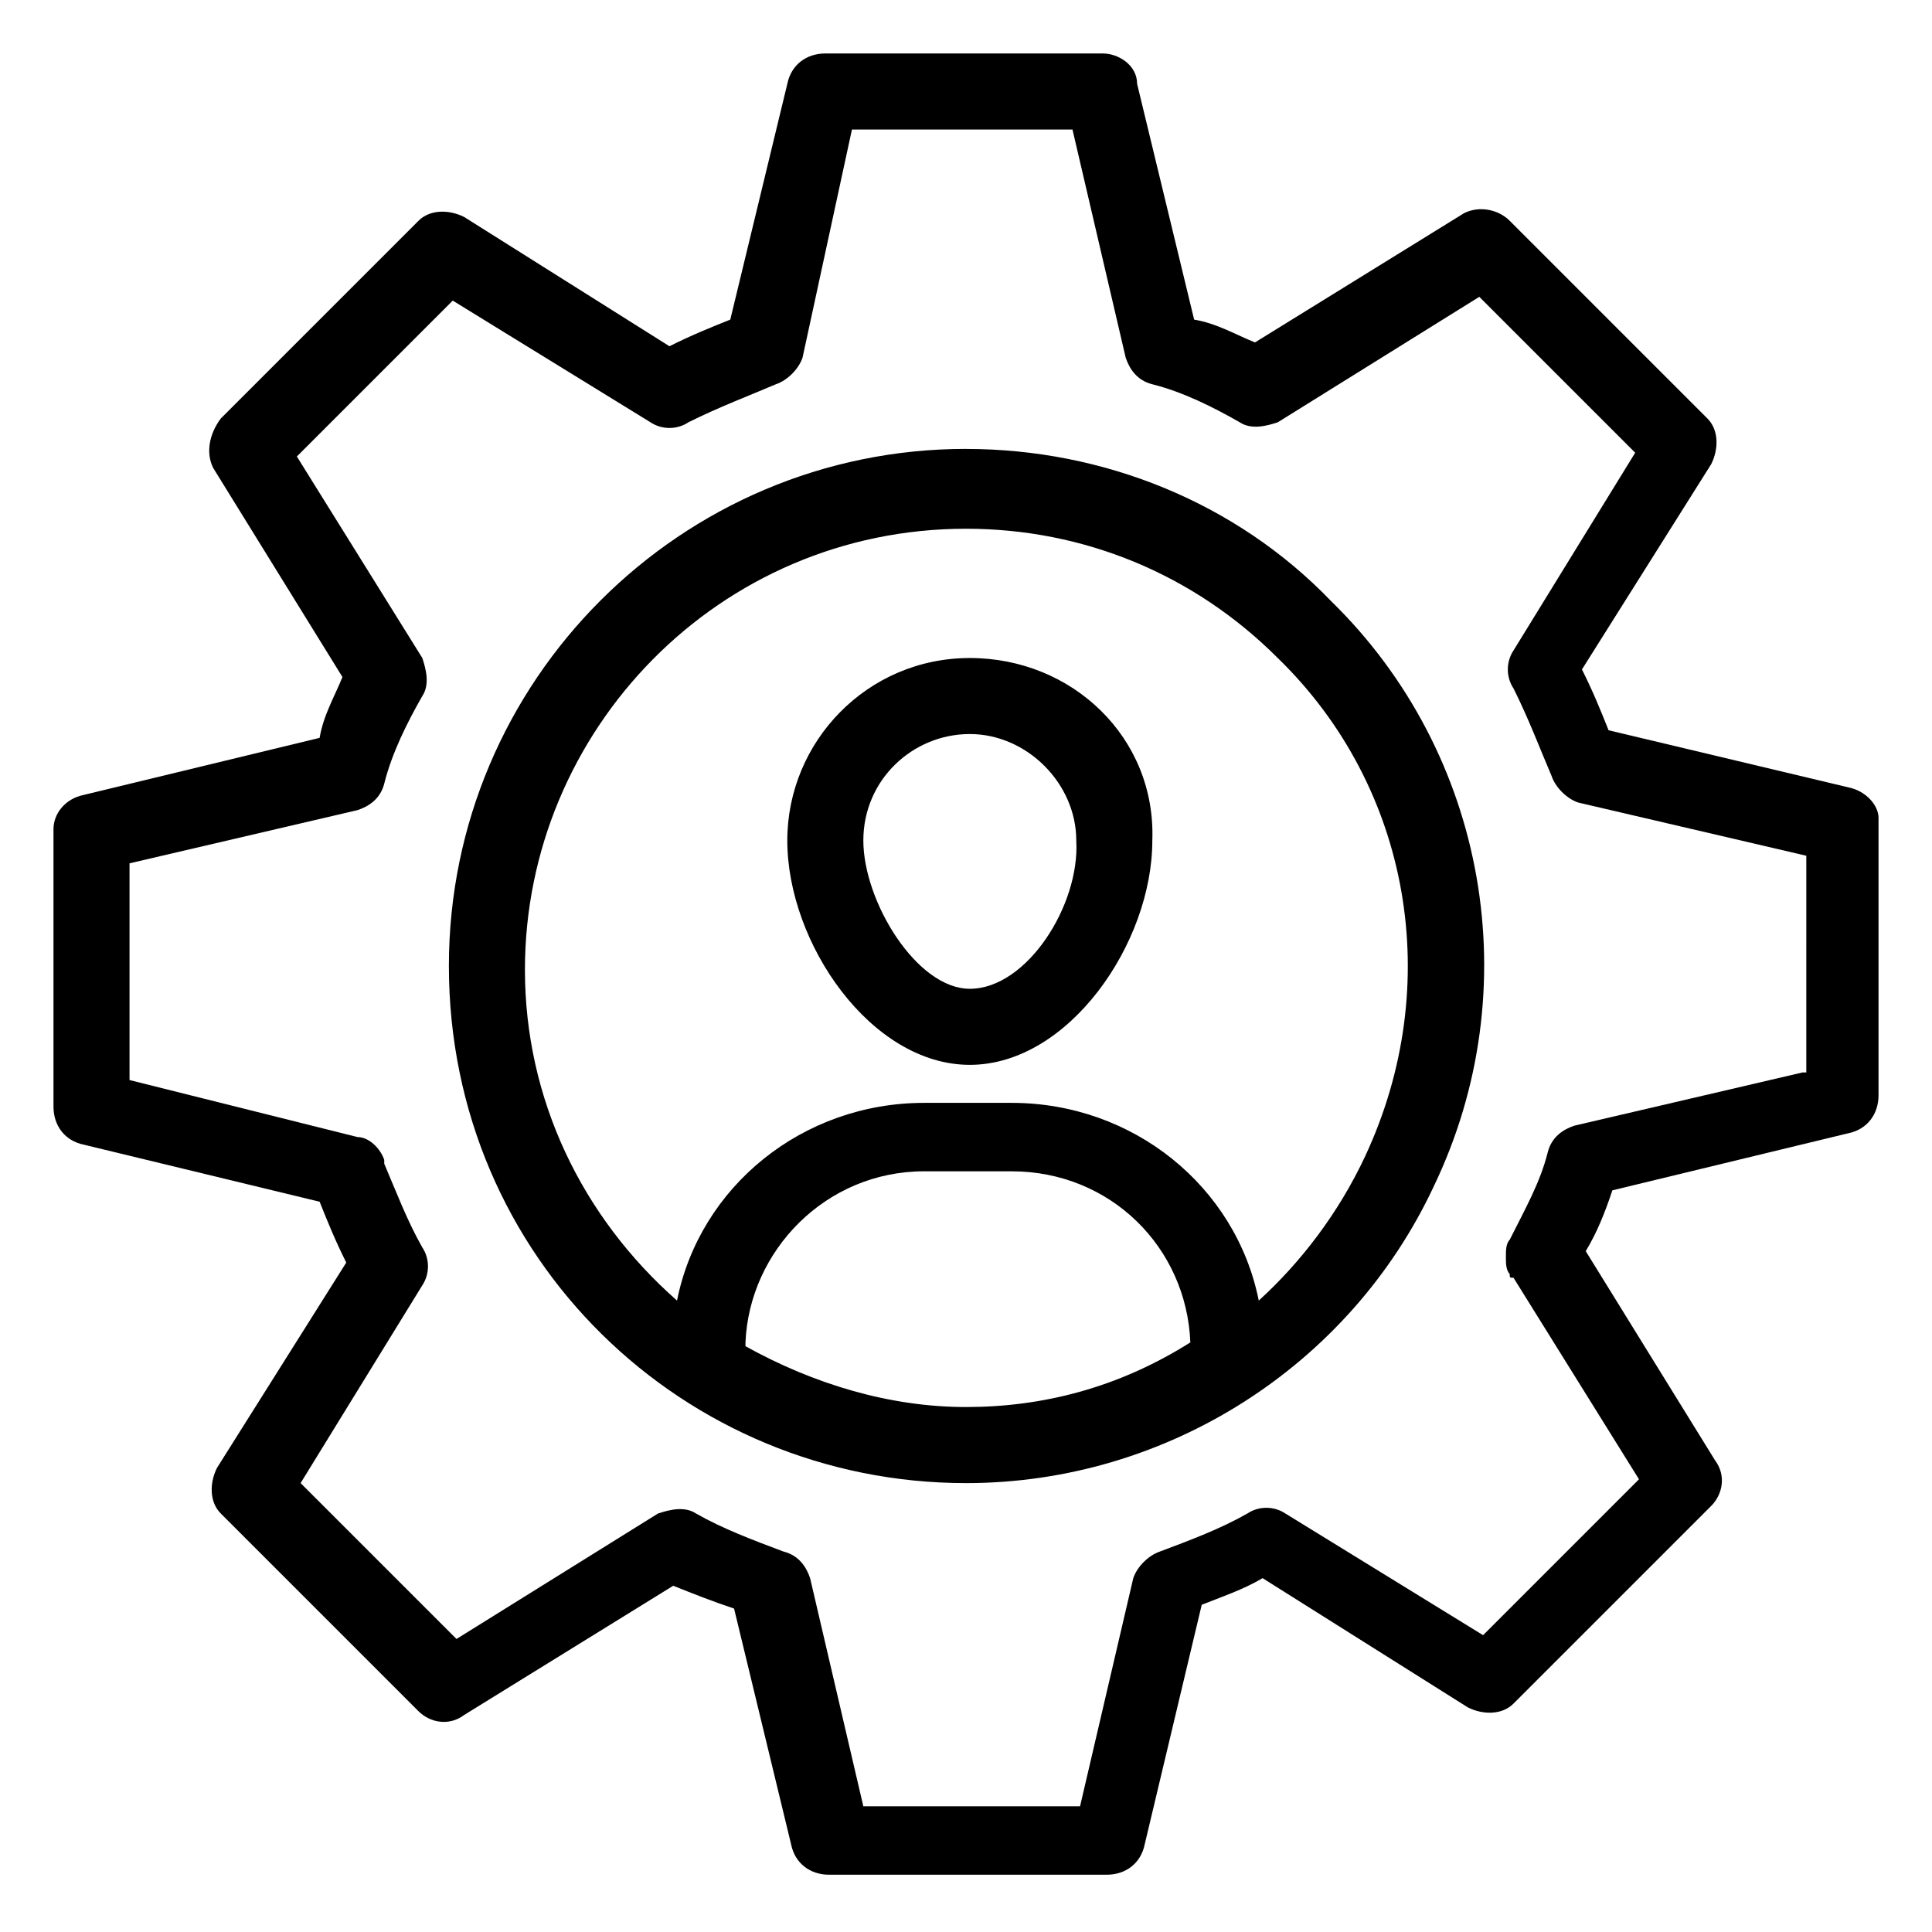
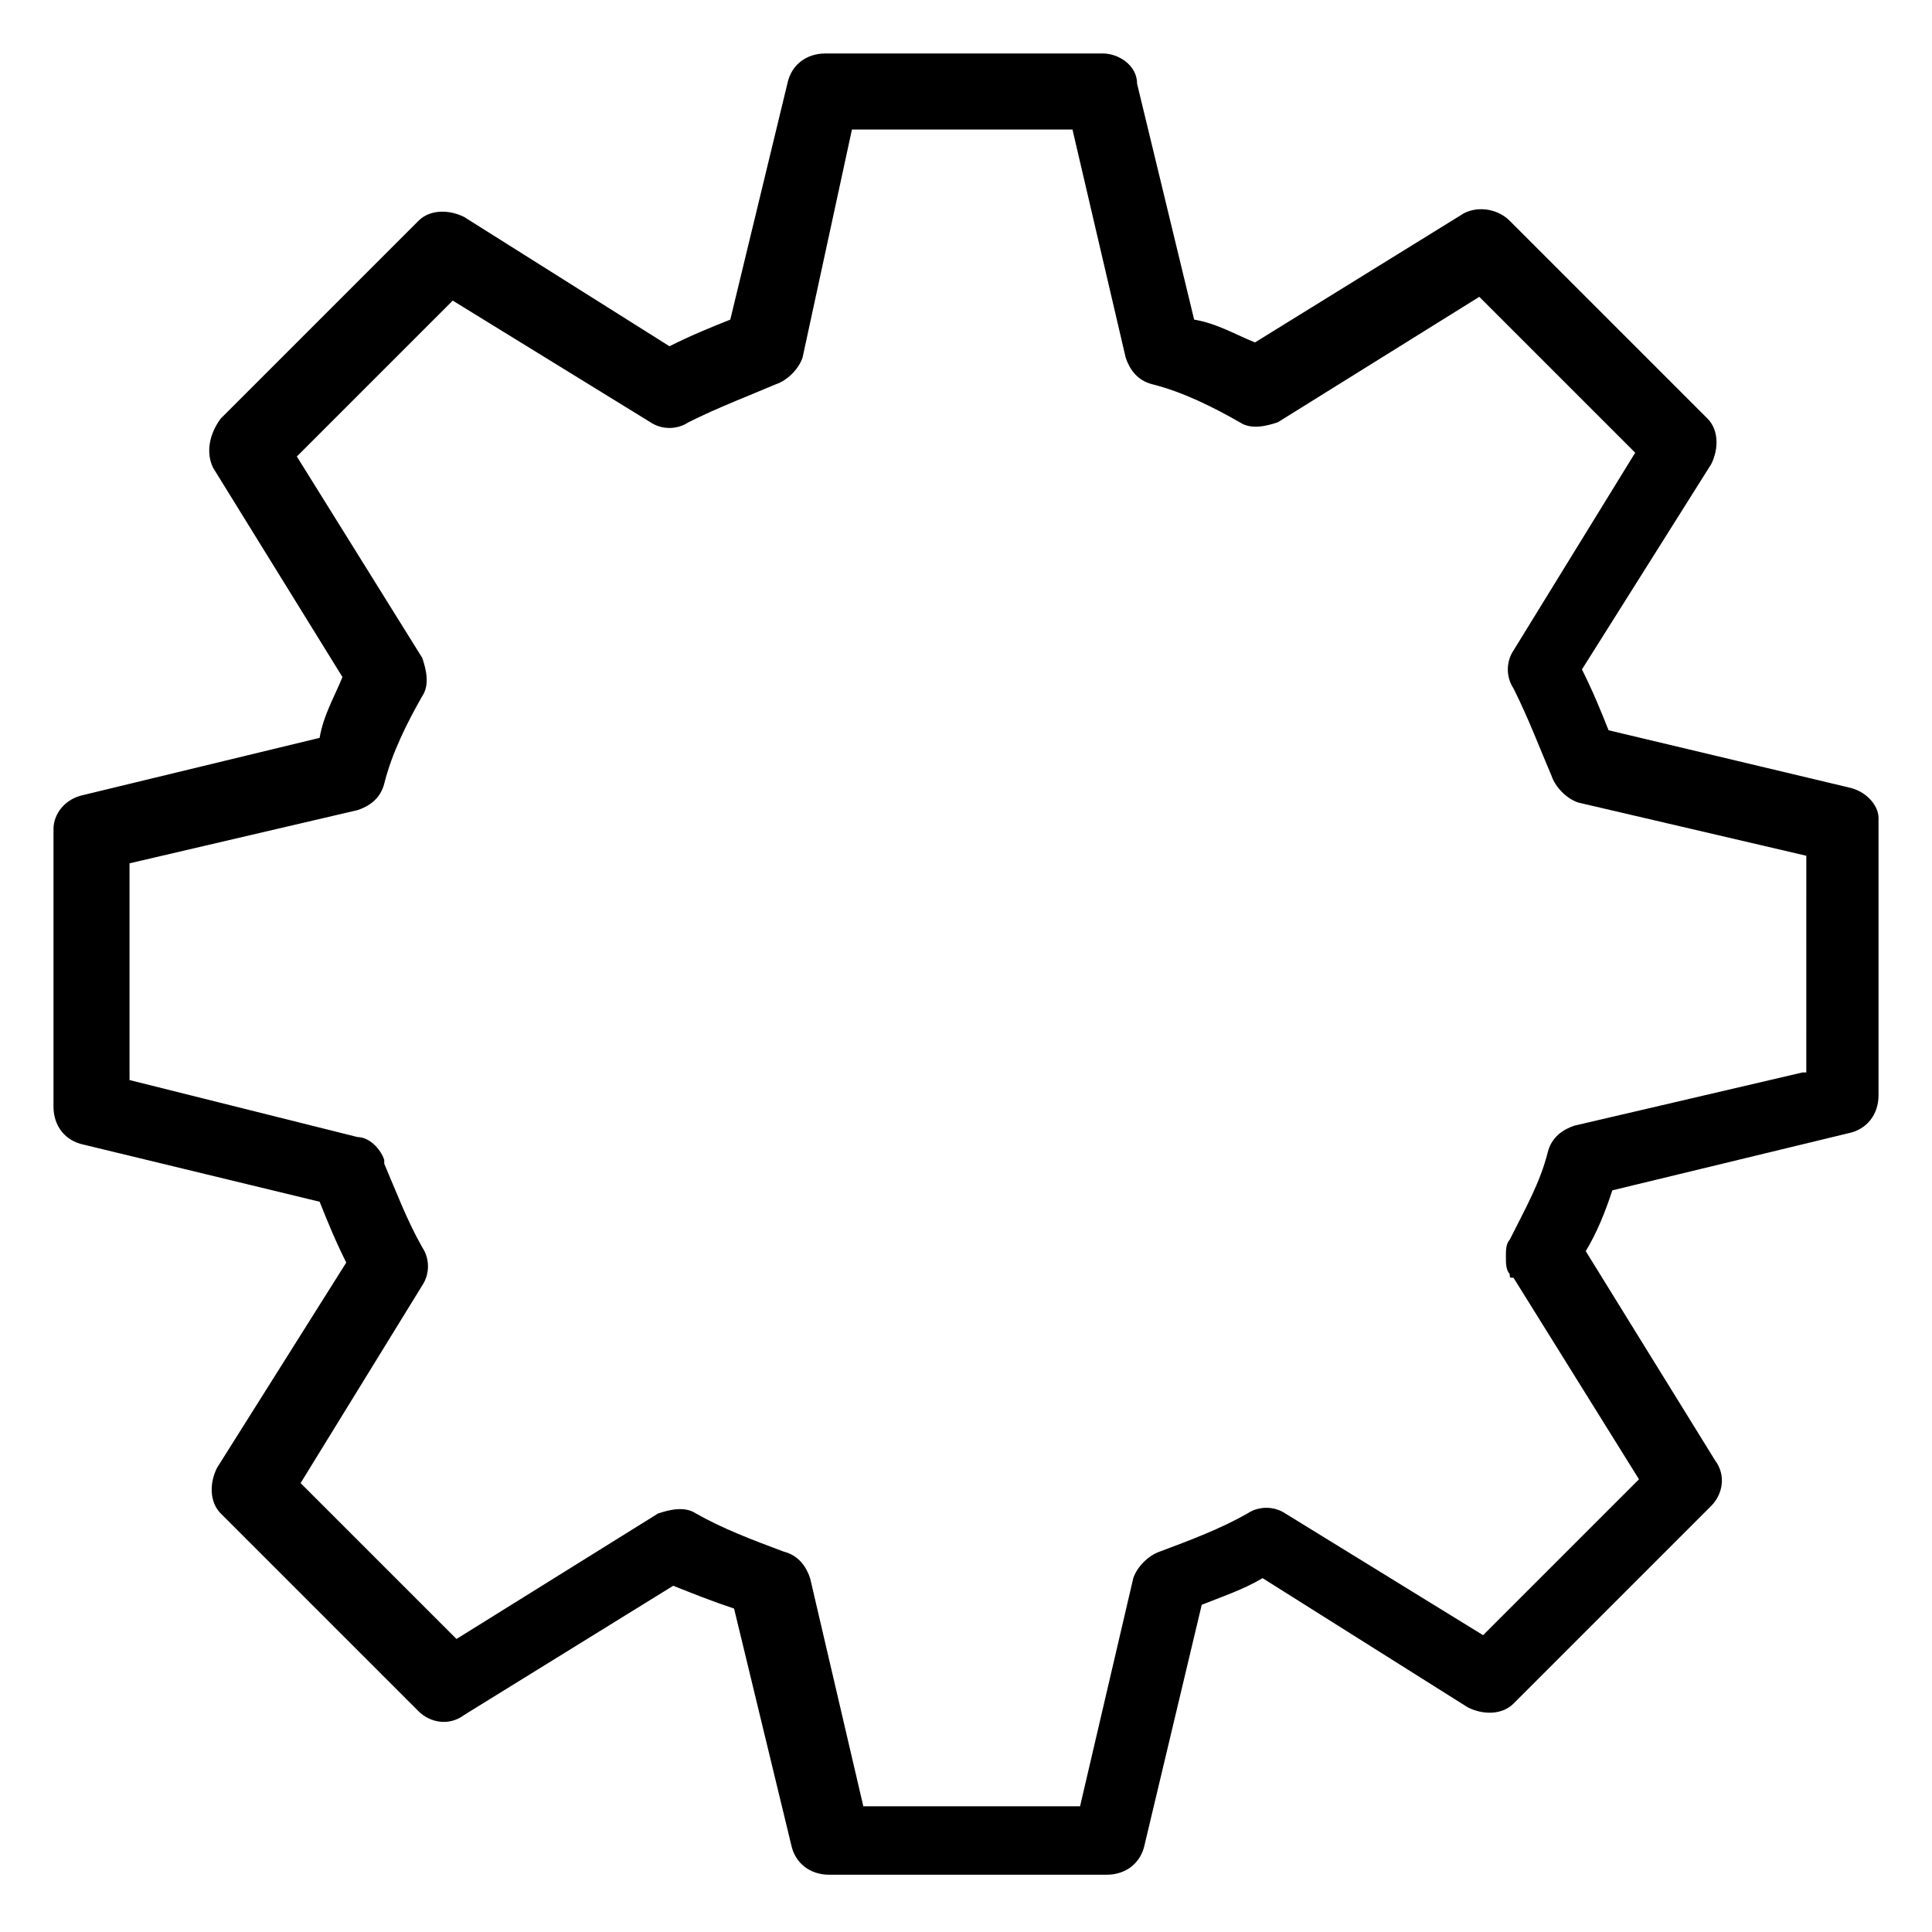
<svg xmlns="http://www.w3.org/2000/svg" fill="#000000" width="800px" height="800px" version="1.1" viewBox="144 144 512 512">
  <g>
    <path d="m633.77 352.64-63.48-15.113c-2.016-5.039-4.031-10.078-7.055-16.121l34.258-54.41c2.016-4.031 2.016-9.07-1.008-12.09l-52.395-52.395c-3.019-3.031-8.059-4.035-12.09-2.023l-55.418 34.258c-5.039-2.016-10.078-5.039-16.121-6.047l-15.113-62.473c-0.004-5.035-5.039-8.055-9.07-8.055h-73.555c-5.039 0-9.07 3.023-10.078 8.062l-15.113 62.469c-5.039 2.016-10.078 4.031-16.121 7.055l-54.41-34.258c-4.031-2.016-9.07-2.016-12.09 1.008l-52.395 52.395c-3.031 4.031-4.035 9.066-2.023 13.098l34.258 55.418c-2.016 5.039-5.039 10.078-6.047 16.121l-62.473 15.113c-5.035 1.012-8.055 5.043-8.055 9.07v73.555c0 5.039 3.023 9.07 8.062 10.078l62.469 15.117c2.016 5.039 4.031 10.078 7.055 16.121l-34.258 54.41c-2.016 4.031-2.016 9.07 1.008 12.09l52.395 52.395c3.023 3.023 8.062 4.031 12.09 1.008l55.418-34.258c5.039 2.016 10.078 4.031 16.121 6.047l15.113 62.473c1.008 5.039 5.039 8.062 10.078 8.062h73.555c5.039 0 9.07-3.023 10.078-8.062l15.113-63.48c5.039-2.016 11.082-4.031 16.121-7.055l54.41 34.258c4.031 2.016 9.07 2.016 12.09-1.008l52.395-52.395c3.023-3.023 4.031-8.062 1.008-12.09l-34.258-55.418c3.023-5.039 5.039-10.078 7.055-16.121l62.473-15.113c5.039-1.008 8.062-5.039 8.062-10.078v-73.555c0.004-3.023-3.019-7.055-8.059-8.062zm-12.09 75.57-60.457 14.105c-3.023 1.008-6.047 3.023-7.055 7.055-2.016 8.062-6.047 15.113-10.078 23.176-1.008 1.008-1.008 3.023-1.008 4.031v1.008c0 1.008 0 3.023 1.008 4.031 0 1.008 0 1.008 1.008 1.008l33.25 53.402-41.312 41.312-52.395-32.242c-3.023-2.016-7.055-2.016-10.078 0-7.055 4.031-15.113 7.055-23.176 10.078-3.023 1.008-6.047 4.031-7.055 7.055l-14.105 60.457h-57.434l-14.105-60.457c-1.008-3.023-3.023-6.047-7.055-7.055-8.062-3.023-16.121-6.047-23.176-10.078-3.023-2.016-7.055-1.008-10.078 0l-53.402 33.25-41.312-41.312 32.242-52.395c2.016-3.023 2.016-7.055 0-10.078-4.031-7.055-7.055-15.113-10.078-22.168v-1.008c-1.008-3.023-4.031-6.047-7.055-6.047l-60.445-15.113v-57.434l60.457-14.105c3.023-1.008 6.047-3.023 7.055-7.055 2.016-8.062 6.047-16.121 10.078-23.176 2.016-3.023 1.008-7.055 0-10.078l-33.25-53.402 41.312-41.312 52.395 32.242c3.023 2.016 7.055 2.016 10.078 0 8.062-4.031 16.121-7.055 23.176-10.078 3.023-1.008 6.047-4.031 7.055-7.055l13.09-60.449h58.441l14.105 60.457c1.008 3.023 3.023 6.047 7.055 7.055 8.062 2.016 16.121 6.047 23.176 10.078 3.023 2.016 7.055 1.008 10.078 0l53.402-33.25 41.312 41.312-32.242 52.395c-2.016 3.023-2.016 7.055 0 10.078 4.031 8.062 7.055 16.121 10.078 23.176 1.008 3.023 4.031 6.047 7.055 7.055l60.457 14.105-0.004 57.426z" />
-     <path d="m400 262.96c-75.57 0-137.04 61.465-137.04 137.04 0 77.586 62.473 137.04 137.04 137.04 53.402 0 101.77-31.234 123.94-78.594 25.191-52.395 14.105-114.87-27.207-155.17-25.191-26.195-60.457-40.305-96.73-40.305zm0 253.92c-20.152 0-40.305-6.047-58.441-16.121v-1.008c1.008-24.184 21.16-45.344 47.359-45.344h23.176c26.199 0 46.352 20.152 47.359 45.344-19.148 12.09-39.301 17.129-59.453 17.129zm105.8-66.504c-7.055 15.113-17.129 28.215-28.215 38.289-6.047-30.23-33.25-52.395-65.496-52.395h-23.176c-32.242 0-59.449 22.168-65.496 52.395-25.191-22.168-40.305-53.402-40.305-87.664 0-63.48 51.387-116.88 116.88-116.88 31.234 0 60.457 12.09 82.625 34.258 35.273 34.262 44.34 86.656 23.18 132z" />
-     <path d="m401.01 318.38c-27.207 0-48.367 22.168-48.367 48.367 0 27.207 22.168 59.449 48.367 59.449 26.199 0 48.367-32.242 48.367-59.449 1.004-27.207-21.164-48.367-48.367-48.367zm0 87.66c-14.105 0-28.215-23.176-28.215-39.297s13.098-28.215 28.215-28.215c15.113 0 28.215 13.098 28.215 28.215 1.004 17.129-13.102 39.297-28.215 39.297z" />
  </g>
</svg>